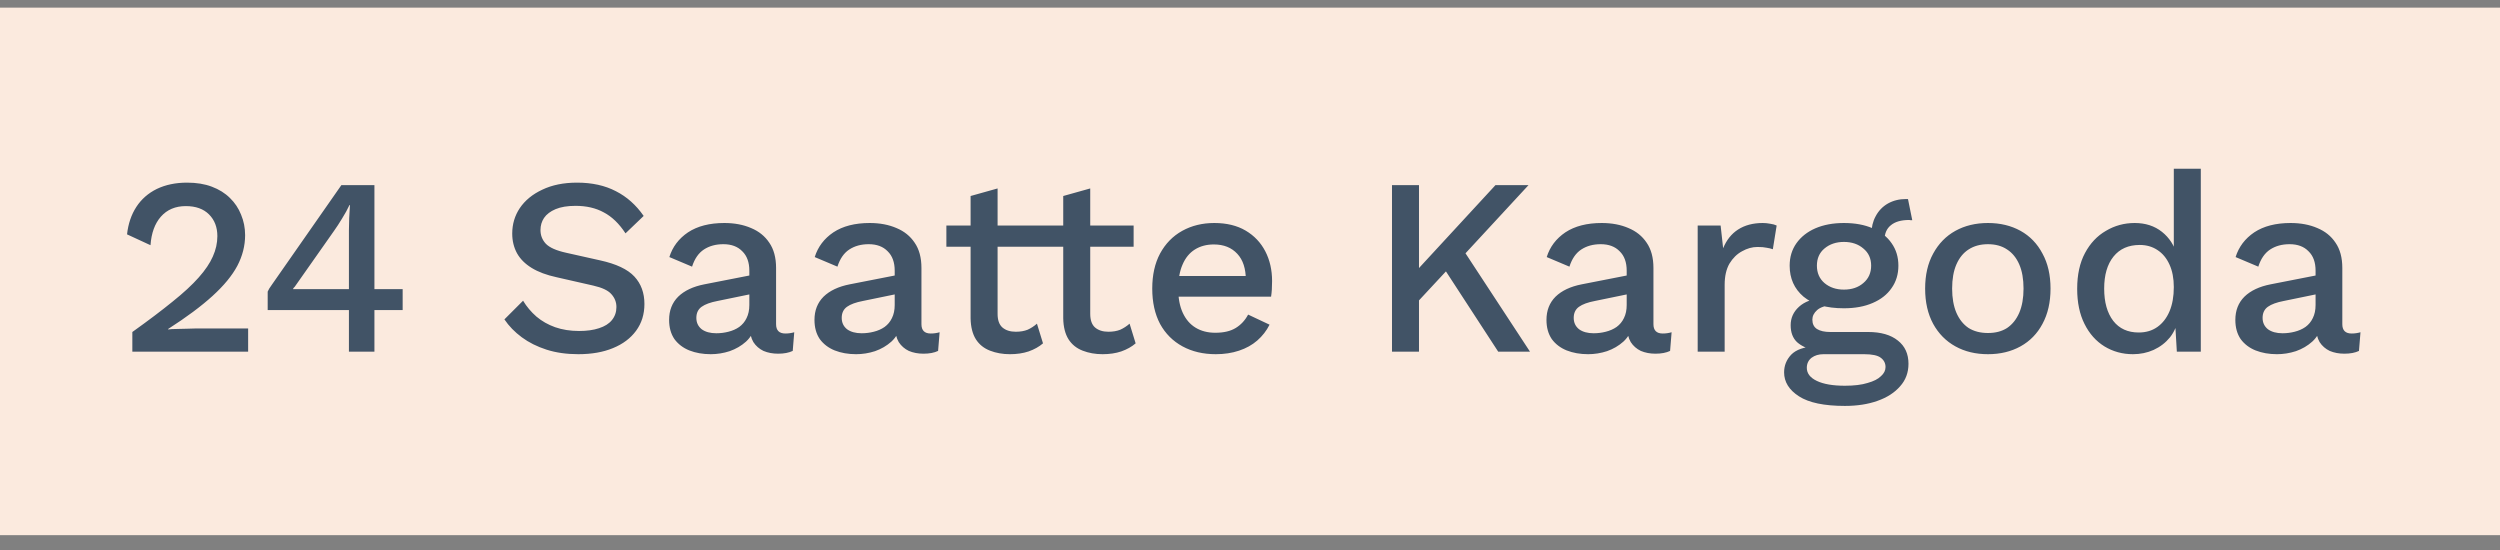
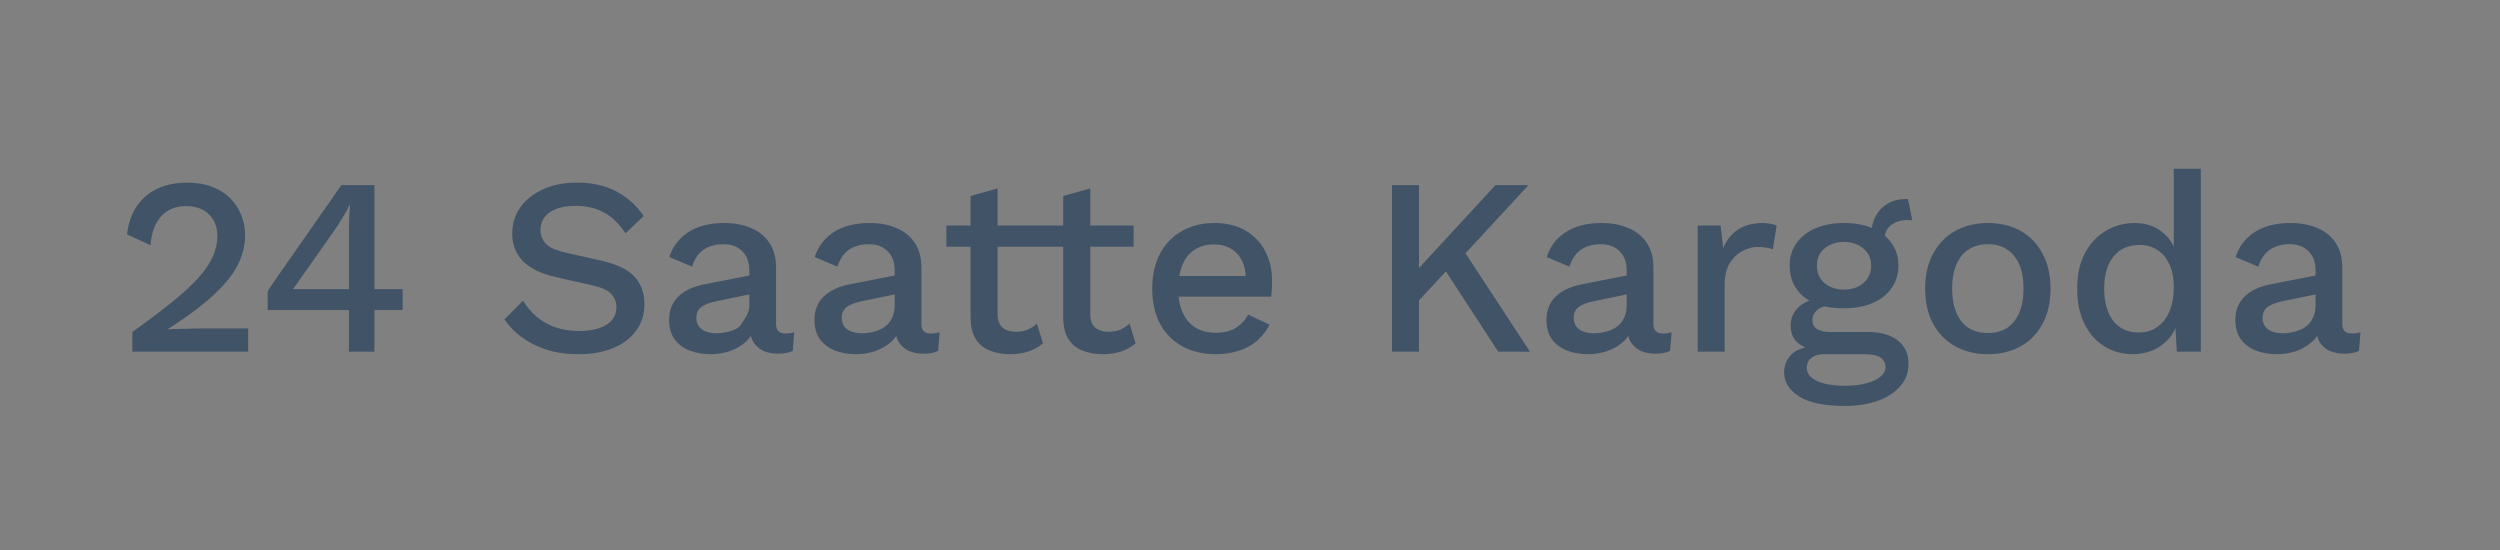
<svg xmlns="http://www.w3.org/2000/svg" width="109" height="24" viewBox="0 0 109 24" fill="none">
  <rect x="0" y="0" width="109" height="24" fill="#808080" stroke="none" />
-   <rect width="109" height="23" transform="translate(0 0.333)" fill="#FBEADE" />
-   <path d="M5.77 15.333V14.475C6.467 13.977 7.05 13.537 7.519 13.155C7.996 12.774 8.377 12.422 8.663 12.099C8.949 11.777 9.154 11.472 9.279 11.186C9.411 10.893 9.477 10.596 9.477 10.295C9.477 9.907 9.356 9.591 9.114 9.349C8.872 9.107 8.535 8.986 8.102 8.986C7.647 8.986 7.284 9.14 7.013 9.448C6.749 9.749 6.599 10.163 6.562 10.691L5.539 10.218C5.59 9.756 5.726 9.357 5.946 9.019C6.166 8.682 6.463 8.422 6.837 8.238C7.218 8.055 7.658 7.963 8.157 7.963C8.568 7.963 8.927 8.022 9.235 8.139C9.55 8.257 9.814 8.422 10.027 8.634C10.24 8.84 10.401 9.082 10.511 9.36C10.628 9.639 10.687 9.936 10.687 10.251C10.687 10.713 10.573 11.161 10.346 11.593C10.119 12.019 9.759 12.455 9.268 12.902C8.777 13.35 8.131 13.83 7.332 14.343V14.365C7.42 14.351 7.541 14.343 7.695 14.343C7.849 14.336 8.003 14.332 8.157 14.332C8.311 14.325 8.436 14.321 8.531 14.321H10.819V15.333H5.77ZM15.213 15.333V13.518H11.671V12.715C11.686 12.679 11.708 12.635 11.738 12.583C11.774 12.532 11.815 12.473 11.858 12.407L14.883 8.073H16.325V12.605H17.556V13.518H16.325V15.333H15.213ZM12.771 12.605H15.213V10.042C15.213 9.866 15.217 9.687 15.225 9.503C15.239 9.313 15.25 9.126 15.258 8.942H15.236C15.155 9.118 15.049 9.313 14.916 9.525C14.792 9.731 14.675 9.91 14.565 10.064L12.848 12.506C12.834 12.521 12.819 12.536 12.805 12.55C12.797 12.565 12.786 12.583 12.771 12.605ZM25.16 7.963C25.813 7.963 26.378 8.088 26.854 8.337C27.331 8.579 27.734 8.939 28.064 9.415L27.272 10.174C26.994 9.749 26.678 9.445 26.326 9.261C25.982 9.071 25.571 8.975 25.094 8.975C24.742 8.975 24.453 9.023 24.225 9.118C23.998 9.214 23.829 9.342 23.719 9.503C23.617 9.657 23.565 9.833 23.565 10.031C23.565 10.259 23.642 10.457 23.796 10.625C23.958 10.794 24.255 10.926 24.687 11.021L26.161 11.351C26.865 11.505 27.364 11.74 27.657 12.055C27.951 12.371 28.097 12.77 28.097 13.254C28.097 13.702 27.976 14.09 27.734 14.42C27.492 14.75 27.155 15.003 26.722 15.179C26.297 15.355 25.795 15.443 25.215 15.443C24.702 15.443 24.24 15.377 23.829 15.245C23.419 15.113 23.059 14.934 22.751 14.706C22.443 14.479 22.19 14.219 21.992 13.925L22.806 13.111C22.96 13.368 23.155 13.599 23.389 13.804C23.624 14.002 23.895 14.156 24.203 14.266C24.519 14.376 24.867 14.431 25.248 14.431C25.586 14.431 25.875 14.391 26.117 14.31C26.367 14.23 26.554 14.112 26.678 13.958C26.81 13.797 26.876 13.606 26.876 13.386C26.876 13.174 26.803 12.987 26.656 12.825C26.517 12.664 26.253 12.539 25.864 12.451L24.269 12.088C23.829 11.993 23.466 11.857 23.18 11.681C22.894 11.505 22.682 11.293 22.542 11.043C22.403 10.787 22.333 10.501 22.333 10.185C22.333 9.775 22.443 9.404 22.663 9.074C22.891 8.737 23.217 8.469 23.642 8.271C24.068 8.066 24.574 7.963 25.16 7.963ZM32.671 11.802C32.671 11.436 32.568 11.153 32.363 10.955C32.165 10.75 31.89 10.647 31.538 10.647C31.208 10.647 30.926 10.724 30.691 10.878C30.456 11.032 30.284 11.282 30.174 11.626L29.184 11.208C29.323 10.761 29.595 10.402 29.998 10.13C30.409 9.859 30.937 9.723 31.582 9.723C32.022 9.723 32.411 9.797 32.748 9.943C33.085 10.083 33.349 10.295 33.54 10.581C33.738 10.867 33.837 11.234 33.837 11.681V14.134C33.837 14.406 33.973 14.541 34.244 14.541C34.376 14.541 34.504 14.523 34.629 14.486L34.563 15.3C34.394 15.381 34.182 15.421 33.925 15.421C33.69 15.421 33.478 15.381 33.287 15.3C33.104 15.212 32.957 15.084 32.847 14.915C32.744 14.739 32.693 14.523 32.693 14.266V14.189L32.935 14.178C32.869 14.464 32.733 14.703 32.528 14.893C32.323 15.077 32.084 15.216 31.813 15.311C31.542 15.399 31.267 15.443 30.988 15.443C30.643 15.443 30.332 15.388 30.053 15.278C29.782 15.168 29.565 15.003 29.404 14.783C29.25 14.556 29.173 14.277 29.173 13.947C29.173 13.537 29.305 13.199 29.569 12.935C29.84 12.671 30.222 12.492 30.713 12.396L32.847 11.978L32.836 12.803L31.285 13.122C30.977 13.181 30.746 13.265 30.592 13.375C30.438 13.485 30.361 13.647 30.361 13.859C30.361 14.065 30.438 14.23 30.592 14.354C30.753 14.472 30.966 14.53 31.23 14.53C31.413 14.53 31.589 14.508 31.758 14.464C31.934 14.42 32.092 14.351 32.231 14.255C32.37 14.153 32.477 14.024 32.55 13.87C32.631 13.709 32.671 13.518 32.671 13.298V11.802ZM39.009 11.802C39.009 11.436 38.906 11.153 38.701 10.955C38.503 10.75 38.228 10.647 37.876 10.647C37.546 10.647 37.264 10.724 37.029 10.878C36.794 11.032 36.622 11.282 36.512 11.626L35.522 11.208C35.661 10.761 35.933 10.402 36.336 10.13C36.747 9.859 37.275 9.723 37.92 9.723C38.36 9.723 38.749 9.797 39.086 9.943C39.423 10.083 39.687 10.295 39.878 10.581C40.076 10.867 40.175 11.234 40.175 11.681V14.134C40.175 14.406 40.311 14.541 40.582 14.541C40.714 14.541 40.842 14.523 40.967 14.486L40.901 15.3C40.732 15.381 40.52 15.421 40.263 15.421C40.028 15.421 39.816 15.381 39.625 15.3C39.442 15.212 39.295 15.084 39.185 14.915C39.082 14.739 39.031 14.523 39.031 14.266V14.189L39.273 14.178C39.207 14.464 39.071 14.703 38.866 14.893C38.661 15.077 38.422 15.216 38.151 15.311C37.88 15.399 37.605 15.443 37.326 15.443C36.981 15.443 36.67 15.388 36.391 15.278C36.12 15.168 35.903 15.003 35.742 14.783C35.588 14.556 35.511 14.277 35.511 13.947C35.511 13.537 35.643 13.199 35.907 12.935C36.178 12.671 36.56 12.492 37.051 12.396L39.185 11.978L39.174 12.803L37.623 13.122C37.315 13.181 37.084 13.265 36.93 13.375C36.776 13.485 36.699 13.647 36.699 13.859C36.699 14.065 36.776 14.23 36.93 14.354C37.091 14.472 37.304 14.53 37.568 14.53C37.751 14.53 37.927 14.508 38.096 14.464C38.272 14.42 38.43 14.351 38.569 14.255C38.708 14.153 38.815 14.024 38.888 13.87C38.969 13.709 39.009 13.518 39.009 13.298V11.802ZM43.495 8.216V13.683C43.495 13.955 43.564 14.153 43.704 14.277C43.85 14.402 44.045 14.464 44.287 14.464C44.485 14.464 44.657 14.435 44.804 14.376C44.95 14.31 45.086 14.222 45.211 14.112L45.475 14.97C45.306 15.117 45.097 15.234 44.848 15.322C44.606 15.403 44.334 15.443 44.034 15.443C43.718 15.443 43.429 15.392 43.165 15.289C42.901 15.187 42.695 15.022 42.549 14.794C42.402 14.56 42.325 14.255 42.318 13.881V8.546L43.495 8.216ZM45.387 9.833V10.757H41.262V9.833H45.387ZM47.534 8.216V13.683C47.534 13.955 47.603 14.153 47.743 14.277C47.889 14.402 48.084 14.464 48.326 14.464C48.524 14.464 48.696 14.435 48.843 14.376C48.989 14.31 49.125 14.222 49.25 14.112L49.514 14.97C49.345 15.117 49.136 15.234 48.887 15.322C48.645 15.403 48.373 15.443 48.073 15.443C47.757 15.443 47.468 15.392 47.204 15.289C46.94 15.187 46.734 15.022 46.588 14.794C46.441 14.56 46.364 14.255 46.357 13.881V8.546L47.534 8.216ZM49.426 9.833V10.757H45.301V9.833H49.426ZM53.01 15.443C52.46 15.443 51.976 15.33 51.558 15.102C51.14 14.875 50.813 14.549 50.579 14.123C50.351 13.691 50.238 13.177 50.238 12.583C50.238 11.989 50.351 11.48 50.579 11.054C50.813 10.622 51.136 10.292 51.547 10.064C51.957 9.837 52.423 9.723 52.944 9.723C53.479 9.723 53.934 9.833 54.308 10.053C54.682 10.273 54.968 10.574 55.166 10.955C55.364 11.337 55.463 11.769 55.463 12.253C55.463 12.385 55.459 12.51 55.452 12.627C55.444 12.745 55.433 12.847 55.419 12.935H50.997V12.033H54.902L54.319 12.209C54.319 11.711 54.194 11.329 53.945 11.065C53.695 10.794 53.354 10.658 52.922 10.658C52.606 10.658 52.331 10.732 52.097 10.878C51.862 11.025 51.682 11.245 51.558 11.538C51.433 11.824 51.371 12.176 51.371 12.594C51.371 13.005 51.437 13.353 51.569 13.639C51.701 13.925 51.888 14.142 52.13 14.288C52.372 14.435 52.658 14.508 52.988 14.508C53.354 14.508 53.651 14.439 53.879 14.299C54.106 14.16 54.286 13.966 54.418 13.716L55.353 14.156C55.221 14.42 55.041 14.651 54.814 14.849C54.594 15.04 54.33 15.187 54.022 15.289C53.714 15.392 53.376 15.443 53.01 15.443ZM66.642 8.073L63.408 11.571L63.276 11.582L61.395 13.606L61.285 12.319L65.201 8.073H66.642ZM61.868 8.073V15.333H60.691V8.073H61.868ZM63.65 10.669L66.708 15.333H65.322L62.715 11.329L63.65 10.669ZM70.924 11.802C70.924 11.436 70.821 11.153 70.616 10.955C70.418 10.75 70.143 10.647 69.791 10.647C69.461 10.647 69.179 10.724 68.944 10.878C68.709 11.032 68.537 11.282 68.427 11.626L67.437 11.208C67.576 10.761 67.848 10.402 68.251 10.13C68.662 9.859 69.19 9.723 69.835 9.723C70.275 9.723 70.664 9.797 71.001 9.943C71.338 10.083 71.602 10.295 71.793 10.581C71.991 10.867 72.09 11.234 72.09 11.681V14.134C72.09 14.406 72.226 14.541 72.497 14.541C72.629 14.541 72.757 14.523 72.882 14.486L72.816 15.3C72.647 15.381 72.435 15.421 72.178 15.421C71.943 15.421 71.731 15.381 71.54 15.3C71.357 15.212 71.21 15.084 71.1 14.915C70.997 14.739 70.946 14.523 70.946 14.266V14.189L71.188 14.178C71.122 14.464 70.986 14.703 70.781 14.893C70.576 15.077 70.337 15.216 70.066 15.311C69.795 15.399 69.52 15.443 69.241 15.443C68.896 15.443 68.585 15.388 68.306 15.278C68.035 15.168 67.818 15.003 67.657 14.783C67.503 14.556 67.426 14.277 67.426 13.947C67.426 13.537 67.558 13.199 67.822 12.935C68.093 12.671 68.475 12.492 68.966 12.396L71.1 11.978L71.089 12.803L69.538 13.122C69.23 13.181 68.999 13.265 68.845 13.375C68.691 13.485 68.614 13.647 68.614 13.859C68.614 14.065 68.691 14.23 68.845 14.354C69.006 14.472 69.219 14.53 69.483 14.53C69.666 14.53 69.842 14.508 70.011 14.464C70.187 14.42 70.345 14.351 70.484 14.255C70.623 14.153 70.73 14.024 70.803 13.87C70.884 13.709 70.924 13.518 70.924 13.298V11.802ZM74.019 15.333V9.833H75.019L75.129 10.823C75.276 10.464 75.493 10.193 75.778 10.009C76.072 9.819 76.431 9.723 76.856 9.723C76.966 9.723 77.076 9.734 77.186 9.756C77.296 9.771 77.388 9.797 77.462 9.833L77.296 10.867C77.216 10.838 77.124 10.816 77.022 10.801C76.926 10.779 76.794 10.768 76.626 10.768C76.398 10.768 76.174 10.831 75.954 10.955C75.734 11.073 75.551 11.252 75.404 11.494C75.265 11.736 75.195 12.044 75.195 12.418V15.333H74.019ZM83.188 8.678L83.375 9.602C83.353 9.602 83.331 9.602 83.309 9.602C83.287 9.595 83.265 9.591 83.243 9.591C82.891 9.591 82.623 9.668 82.44 9.822C82.256 9.969 82.165 10.185 82.165 10.471L81.593 10.207C81.593 9.914 81.655 9.654 81.78 9.426C81.904 9.192 82.08 9.008 82.308 8.876C82.542 8.744 82.806 8.678 83.1 8.678C83.114 8.678 83.129 8.678 83.144 8.678C83.158 8.678 83.173 8.678 83.188 8.678ZM81.45 14.475C82.007 14.475 82.44 14.6 82.748 14.849C83.056 15.091 83.21 15.429 83.21 15.861C83.21 16.243 83.089 16.569 82.847 16.84C82.605 17.119 82.275 17.332 81.857 17.478C81.446 17.625 80.973 17.698 80.438 17.698C79.536 17.698 78.868 17.559 78.436 17.28C78.003 17.002 77.787 16.653 77.787 16.235C77.787 15.942 77.889 15.685 78.095 15.465C78.307 15.245 78.663 15.121 79.162 15.091L79.096 15.267C78.788 15.201 78.538 15.084 78.348 14.915C78.164 14.739 78.073 14.494 78.073 14.178C78.073 13.863 78.194 13.595 78.436 13.375C78.678 13.155 79.019 13.027 79.459 12.99L80.075 13.287H79.943C79.605 13.317 79.367 13.394 79.228 13.518C79.088 13.643 79.019 13.782 79.019 13.936C79.019 14.12 79.085 14.255 79.217 14.343C79.356 14.431 79.55 14.475 79.8 14.475H81.45ZM80.438 16.818C80.841 16.818 81.171 16.778 81.428 16.697C81.692 16.624 81.886 16.525 82.011 16.4C82.143 16.283 82.209 16.151 82.209 16.004C82.209 15.836 82.139 15.7 82 15.597C81.868 15.495 81.626 15.443 81.274 15.443H79.503C79.297 15.443 79.125 15.495 78.986 15.597C78.846 15.707 78.777 15.854 78.777 16.037C78.777 16.279 78.923 16.47 79.217 16.609C79.51 16.749 79.917 16.818 80.438 16.818ZM80.394 9.723C80.878 9.723 81.296 9.8 81.648 9.954C82.007 10.108 82.282 10.325 82.473 10.603C82.671 10.882 82.77 11.208 82.77 11.582C82.77 11.956 82.671 12.283 82.473 12.561C82.282 12.84 82.007 13.056 81.648 13.21C81.296 13.364 80.878 13.441 80.394 13.441C79.631 13.441 79.044 13.273 78.634 12.935C78.23 12.591 78.029 12.14 78.029 11.582C78.029 11.208 78.128 10.882 78.326 10.603C78.524 10.325 78.799 10.108 79.151 9.954C79.51 9.8 79.924 9.723 80.394 9.723ZM80.394 10.548C80.056 10.548 79.774 10.644 79.547 10.834C79.327 11.018 79.217 11.267 79.217 11.582C79.217 11.898 79.327 12.151 79.547 12.341C79.774 12.532 80.056 12.627 80.394 12.627C80.738 12.627 81.021 12.532 81.241 12.341C81.468 12.151 81.582 11.898 81.582 11.582C81.582 11.267 81.468 11.018 81.241 10.834C81.021 10.644 80.738 10.548 80.394 10.548ZM86.675 9.723C87.21 9.723 87.683 9.837 88.094 10.064C88.505 10.292 88.824 10.622 89.051 11.054C89.286 11.48 89.403 11.989 89.403 12.583C89.403 13.177 89.286 13.691 89.051 14.123C88.824 14.549 88.505 14.875 88.094 15.102C87.683 15.33 87.21 15.443 86.675 15.443C86.14 15.443 85.667 15.33 85.256 15.102C84.845 14.875 84.523 14.549 84.288 14.123C84.053 13.691 83.936 13.177 83.936 12.583C83.936 11.989 84.053 11.48 84.288 11.054C84.523 10.622 84.845 10.292 85.256 10.064C85.667 9.837 86.14 9.723 86.675 9.723ZM86.675 10.647C86.345 10.647 86.063 10.724 85.828 10.878C85.601 11.025 85.425 11.241 85.3 11.527C85.175 11.813 85.113 12.165 85.113 12.583C85.113 12.994 85.175 13.346 85.3 13.639C85.425 13.925 85.601 14.145 85.828 14.299C86.063 14.446 86.345 14.519 86.675 14.519C87.005 14.519 87.284 14.446 87.511 14.299C87.738 14.145 87.914 13.925 88.039 13.639C88.164 13.346 88.226 12.994 88.226 12.583C88.226 12.165 88.164 11.813 88.039 11.527C87.914 11.241 87.738 11.025 87.511 10.878C87.284 10.724 87.005 10.647 86.675 10.647ZM92.996 15.443C92.541 15.443 92.127 15.33 91.753 15.102C91.386 14.875 91.096 14.549 90.884 14.123C90.671 13.698 90.565 13.188 90.565 12.594C90.565 11.978 90.678 11.458 90.906 11.032C91.133 10.607 91.437 10.284 91.819 10.064C92.2 9.837 92.618 9.723 93.073 9.723C93.542 9.723 93.938 9.852 94.261 10.108C94.583 10.365 94.8 10.699 94.91 11.109L94.778 11.23V7.358H95.955V15.333H94.91L94.822 13.837L94.976 13.848C94.924 14.178 94.803 14.464 94.613 14.706C94.422 14.941 94.184 15.124 93.898 15.256C93.619 15.381 93.318 15.443 92.996 15.443ZM93.249 14.497C93.564 14.497 93.835 14.417 94.063 14.255C94.29 14.094 94.466 13.867 94.591 13.573C94.715 13.28 94.778 12.928 94.778 12.517C94.778 12.136 94.715 11.81 94.591 11.538C94.466 11.26 94.29 11.047 94.063 10.9C93.843 10.754 93.586 10.68 93.293 10.68C92.801 10.68 92.42 10.849 92.149 11.186C91.877 11.524 91.742 11.989 91.742 12.583C91.742 13.177 91.874 13.647 92.138 13.991C92.402 14.329 92.772 14.497 93.249 14.497ZM100.959 11.802C100.959 11.436 100.857 11.153 100.651 10.955C100.453 10.75 100.178 10.647 99.826 10.647C99.496 10.647 99.214 10.724 98.979 10.878C98.745 11.032 98.572 11.282 98.462 11.626L97.472 11.208C97.612 10.761 97.883 10.402 98.286 10.13C98.697 9.859 99.225 9.723 99.87 9.723C100.31 9.723 100.699 9.797 101.036 9.943C101.374 10.083 101.638 10.295 101.828 10.581C102.026 10.867 102.125 11.234 102.125 11.681V14.134C102.125 14.406 102.261 14.541 102.532 14.541C102.664 14.541 102.793 14.523 102.917 14.486L102.851 15.3C102.683 15.381 102.47 15.421 102.213 15.421C101.979 15.421 101.766 15.381 101.575 15.3C101.392 15.212 101.245 15.084 101.135 14.915C101.033 14.739 100.981 14.523 100.981 14.266V14.189L101.223 14.178C101.157 14.464 101.022 14.703 100.816 14.893C100.611 15.077 100.373 15.216 100.101 15.311C99.83 15.399 99.555 15.443 99.276 15.443C98.931 15.443 98.62 15.388 98.341 15.278C98.07 15.168 97.853 15.003 97.692 14.783C97.538 14.556 97.461 14.277 97.461 13.947C97.461 13.537 97.593 13.199 97.857 12.935C98.129 12.671 98.51 12.492 99.001 12.396L101.135 11.978L101.124 12.803L99.573 13.122C99.265 13.181 99.034 13.265 98.88 13.375C98.726 13.485 98.649 13.647 98.649 13.859C98.649 14.065 98.726 14.23 98.88 14.354C99.041 14.472 99.254 14.53 99.518 14.53C99.701 14.53 99.877 14.508 100.046 14.464C100.222 14.42 100.38 14.351 100.519 14.255C100.659 14.153 100.765 14.024 100.838 13.87C100.919 13.709 100.959 13.518 100.959 13.298V11.802Z" fill="#415366" />
+   <path d="M5.77 15.333V14.475C6.467 13.977 7.05 13.537 7.519 13.155C7.996 12.774 8.377 12.422 8.663 12.099C8.949 11.777 9.154 11.472 9.279 11.186C9.411 10.893 9.477 10.596 9.477 10.295C9.477 9.907 9.356 9.591 9.114 9.349C8.872 9.107 8.535 8.986 8.102 8.986C7.647 8.986 7.284 9.14 7.013 9.448C6.749 9.749 6.599 10.163 6.562 10.691L5.539 10.218C5.59 9.756 5.726 9.357 5.946 9.019C6.166 8.682 6.463 8.422 6.837 8.238C7.218 8.055 7.658 7.963 8.157 7.963C8.568 7.963 8.927 8.022 9.235 8.139C9.55 8.257 9.814 8.422 10.027 8.634C10.24 8.84 10.401 9.082 10.511 9.36C10.628 9.639 10.687 9.936 10.687 10.251C10.687 10.713 10.573 11.161 10.346 11.593C10.119 12.019 9.759 12.455 9.268 12.902C8.777 13.35 8.131 13.83 7.332 14.343V14.365C7.42 14.351 7.541 14.343 7.695 14.343C7.849 14.336 8.003 14.332 8.157 14.332C8.311 14.325 8.436 14.321 8.531 14.321H10.819V15.333H5.77ZM15.213 15.333V13.518H11.671V12.715C11.686 12.679 11.708 12.635 11.738 12.583C11.774 12.532 11.815 12.473 11.858 12.407L14.883 8.073H16.325V12.605H17.556V13.518H16.325V15.333H15.213ZM12.771 12.605H15.213V10.042C15.213 9.866 15.217 9.687 15.225 9.503C15.239 9.313 15.25 9.126 15.258 8.942H15.236C15.155 9.118 15.049 9.313 14.916 9.525C14.792 9.731 14.675 9.91 14.565 10.064L12.848 12.506C12.834 12.521 12.819 12.536 12.805 12.55C12.797 12.565 12.786 12.583 12.771 12.605ZM25.16 7.963C25.813 7.963 26.378 8.088 26.854 8.337C27.331 8.579 27.734 8.939 28.064 9.415L27.272 10.174C26.994 9.749 26.678 9.445 26.326 9.261C25.982 9.071 25.571 8.975 25.094 8.975C24.742 8.975 24.453 9.023 24.225 9.118C23.998 9.214 23.829 9.342 23.719 9.503C23.617 9.657 23.565 9.833 23.565 10.031C23.565 10.259 23.642 10.457 23.796 10.625C23.958 10.794 24.255 10.926 24.687 11.021L26.161 11.351C26.865 11.505 27.364 11.74 27.657 12.055C27.951 12.371 28.097 12.77 28.097 13.254C28.097 13.702 27.976 14.09 27.734 14.42C27.492 14.75 27.155 15.003 26.722 15.179C26.297 15.355 25.795 15.443 25.215 15.443C24.702 15.443 24.24 15.377 23.829 15.245C23.419 15.113 23.059 14.934 22.751 14.706C22.443 14.479 22.19 14.219 21.992 13.925L22.806 13.111C22.96 13.368 23.155 13.599 23.389 13.804C23.624 14.002 23.895 14.156 24.203 14.266C24.519 14.376 24.867 14.431 25.248 14.431C25.586 14.431 25.875 14.391 26.117 14.31C26.367 14.23 26.554 14.112 26.678 13.958C26.81 13.797 26.876 13.606 26.876 13.386C26.876 13.174 26.803 12.987 26.656 12.825C26.517 12.664 26.253 12.539 25.864 12.451L24.269 12.088C23.829 11.993 23.466 11.857 23.18 11.681C22.894 11.505 22.682 11.293 22.542 11.043C22.403 10.787 22.333 10.501 22.333 10.185C22.333 9.775 22.443 9.404 22.663 9.074C22.891 8.737 23.217 8.469 23.642 8.271C24.068 8.066 24.574 7.963 25.16 7.963ZM32.671 11.802C32.671 11.436 32.568 11.153 32.363 10.955C32.165 10.75 31.89 10.647 31.538 10.647C31.208 10.647 30.926 10.724 30.691 10.878C30.456 11.032 30.284 11.282 30.174 11.626L29.184 11.208C29.323 10.761 29.595 10.402 29.998 10.13C30.409 9.859 30.937 9.723 31.582 9.723C32.022 9.723 32.411 9.797 32.748 9.943C33.085 10.083 33.349 10.295 33.54 10.581C33.738 10.867 33.837 11.234 33.837 11.681V14.134C33.837 14.406 33.973 14.541 34.244 14.541C34.376 14.541 34.504 14.523 34.629 14.486L34.563 15.3C34.394 15.381 34.182 15.421 33.925 15.421C33.69 15.421 33.478 15.381 33.287 15.3C33.104 15.212 32.957 15.084 32.847 14.915C32.744 14.739 32.693 14.523 32.693 14.266V14.189L32.935 14.178C32.869 14.464 32.733 14.703 32.528 14.893C32.323 15.077 32.084 15.216 31.813 15.311C31.542 15.399 31.267 15.443 30.988 15.443C30.643 15.443 30.332 15.388 30.053 15.278C29.782 15.168 29.565 15.003 29.404 14.783C29.25 14.556 29.173 14.277 29.173 13.947C29.173 13.537 29.305 13.199 29.569 12.935C29.84 12.671 30.222 12.492 30.713 12.396L32.847 11.978L32.836 12.803L31.285 13.122C30.977 13.181 30.746 13.265 30.592 13.375C30.438 13.485 30.361 13.647 30.361 13.859C30.361 14.065 30.438 14.23 30.592 14.354C30.753 14.472 30.966 14.53 31.23 14.53C31.413 14.53 31.589 14.508 31.758 14.464C31.934 14.42 32.092 14.351 32.231 14.255C32.631 13.709 32.671 13.518 32.671 13.298V11.802ZM39.009 11.802C39.009 11.436 38.906 11.153 38.701 10.955C38.503 10.75 38.228 10.647 37.876 10.647C37.546 10.647 37.264 10.724 37.029 10.878C36.794 11.032 36.622 11.282 36.512 11.626L35.522 11.208C35.661 10.761 35.933 10.402 36.336 10.13C36.747 9.859 37.275 9.723 37.92 9.723C38.36 9.723 38.749 9.797 39.086 9.943C39.423 10.083 39.687 10.295 39.878 10.581C40.076 10.867 40.175 11.234 40.175 11.681V14.134C40.175 14.406 40.311 14.541 40.582 14.541C40.714 14.541 40.842 14.523 40.967 14.486L40.901 15.3C40.732 15.381 40.52 15.421 40.263 15.421C40.028 15.421 39.816 15.381 39.625 15.3C39.442 15.212 39.295 15.084 39.185 14.915C39.082 14.739 39.031 14.523 39.031 14.266V14.189L39.273 14.178C39.207 14.464 39.071 14.703 38.866 14.893C38.661 15.077 38.422 15.216 38.151 15.311C37.88 15.399 37.605 15.443 37.326 15.443C36.981 15.443 36.67 15.388 36.391 15.278C36.12 15.168 35.903 15.003 35.742 14.783C35.588 14.556 35.511 14.277 35.511 13.947C35.511 13.537 35.643 13.199 35.907 12.935C36.178 12.671 36.56 12.492 37.051 12.396L39.185 11.978L39.174 12.803L37.623 13.122C37.315 13.181 37.084 13.265 36.93 13.375C36.776 13.485 36.699 13.647 36.699 13.859C36.699 14.065 36.776 14.23 36.93 14.354C37.091 14.472 37.304 14.53 37.568 14.53C37.751 14.53 37.927 14.508 38.096 14.464C38.272 14.42 38.43 14.351 38.569 14.255C38.708 14.153 38.815 14.024 38.888 13.87C38.969 13.709 39.009 13.518 39.009 13.298V11.802ZM43.495 8.216V13.683C43.495 13.955 43.564 14.153 43.704 14.277C43.85 14.402 44.045 14.464 44.287 14.464C44.485 14.464 44.657 14.435 44.804 14.376C44.95 14.31 45.086 14.222 45.211 14.112L45.475 14.97C45.306 15.117 45.097 15.234 44.848 15.322C44.606 15.403 44.334 15.443 44.034 15.443C43.718 15.443 43.429 15.392 43.165 15.289C42.901 15.187 42.695 15.022 42.549 14.794C42.402 14.56 42.325 14.255 42.318 13.881V8.546L43.495 8.216ZM45.387 9.833V10.757H41.262V9.833H45.387ZM47.534 8.216V13.683C47.534 13.955 47.603 14.153 47.743 14.277C47.889 14.402 48.084 14.464 48.326 14.464C48.524 14.464 48.696 14.435 48.843 14.376C48.989 14.31 49.125 14.222 49.25 14.112L49.514 14.97C49.345 15.117 49.136 15.234 48.887 15.322C48.645 15.403 48.373 15.443 48.073 15.443C47.757 15.443 47.468 15.392 47.204 15.289C46.94 15.187 46.734 15.022 46.588 14.794C46.441 14.56 46.364 14.255 46.357 13.881V8.546L47.534 8.216ZM49.426 9.833V10.757H45.301V9.833H49.426ZM53.01 15.443C52.46 15.443 51.976 15.33 51.558 15.102C51.14 14.875 50.813 14.549 50.579 14.123C50.351 13.691 50.238 13.177 50.238 12.583C50.238 11.989 50.351 11.48 50.579 11.054C50.813 10.622 51.136 10.292 51.547 10.064C51.957 9.837 52.423 9.723 52.944 9.723C53.479 9.723 53.934 9.833 54.308 10.053C54.682 10.273 54.968 10.574 55.166 10.955C55.364 11.337 55.463 11.769 55.463 12.253C55.463 12.385 55.459 12.51 55.452 12.627C55.444 12.745 55.433 12.847 55.419 12.935H50.997V12.033H54.902L54.319 12.209C54.319 11.711 54.194 11.329 53.945 11.065C53.695 10.794 53.354 10.658 52.922 10.658C52.606 10.658 52.331 10.732 52.097 10.878C51.862 11.025 51.682 11.245 51.558 11.538C51.433 11.824 51.371 12.176 51.371 12.594C51.371 13.005 51.437 13.353 51.569 13.639C51.701 13.925 51.888 14.142 52.13 14.288C52.372 14.435 52.658 14.508 52.988 14.508C53.354 14.508 53.651 14.439 53.879 14.299C54.106 14.16 54.286 13.966 54.418 13.716L55.353 14.156C55.221 14.42 55.041 14.651 54.814 14.849C54.594 15.04 54.33 15.187 54.022 15.289C53.714 15.392 53.376 15.443 53.01 15.443ZM66.642 8.073L63.408 11.571L63.276 11.582L61.395 13.606L61.285 12.319L65.201 8.073H66.642ZM61.868 8.073V15.333H60.691V8.073H61.868ZM63.65 10.669L66.708 15.333H65.322L62.715 11.329L63.65 10.669ZM70.924 11.802C70.924 11.436 70.821 11.153 70.616 10.955C70.418 10.75 70.143 10.647 69.791 10.647C69.461 10.647 69.179 10.724 68.944 10.878C68.709 11.032 68.537 11.282 68.427 11.626L67.437 11.208C67.576 10.761 67.848 10.402 68.251 10.13C68.662 9.859 69.19 9.723 69.835 9.723C70.275 9.723 70.664 9.797 71.001 9.943C71.338 10.083 71.602 10.295 71.793 10.581C71.991 10.867 72.09 11.234 72.09 11.681V14.134C72.09 14.406 72.226 14.541 72.497 14.541C72.629 14.541 72.757 14.523 72.882 14.486L72.816 15.3C72.647 15.381 72.435 15.421 72.178 15.421C71.943 15.421 71.731 15.381 71.54 15.3C71.357 15.212 71.21 15.084 71.1 14.915C70.997 14.739 70.946 14.523 70.946 14.266V14.189L71.188 14.178C71.122 14.464 70.986 14.703 70.781 14.893C70.576 15.077 70.337 15.216 70.066 15.311C69.795 15.399 69.52 15.443 69.241 15.443C68.896 15.443 68.585 15.388 68.306 15.278C68.035 15.168 67.818 15.003 67.657 14.783C67.503 14.556 67.426 14.277 67.426 13.947C67.426 13.537 67.558 13.199 67.822 12.935C68.093 12.671 68.475 12.492 68.966 12.396L71.1 11.978L71.089 12.803L69.538 13.122C69.23 13.181 68.999 13.265 68.845 13.375C68.691 13.485 68.614 13.647 68.614 13.859C68.614 14.065 68.691 14.23 68.845 14.354C69.006 14.472 69.219 14.53 69.483 14.53C69.666 14.53 69.842 14.508 70.011 14.464C70.187 14.42 70.345 14.351 70.484 14.255C70.623 14.153 70.73 14.024 70.803 13.87C70.884 13.709 70.924 13.518 70.924 13.298V11.802ZM74.019 15.333V9.833H75.019L75.129 10.823C75.276 10.464 75.493 10.193 75.778 10.009C76.072 9.819 76.431 9.723 76.856 9.723C76.966 9.723 77.076 9.734 77.186 9.756C77.296 9.771 77.388 9.797 77.462 9.833L77.296 10.867C77.216 10.838 77.124 10.816 77.022 10.801C76.926 10.779 76.794 10.768 76.626 10.768C76.398 10.768 76.174 10.831 75.954 10.955C75.734 11.073 75.551 11.252 75.404 11.494C75.265 11.736 75.195 12.044 75.195 12.418V15.333H74.019ZM83.188 8.678L83.375 9.602C83.353 9.602 83.331 9.602 83.309 9.602C83.287 9.595 83.265 9.591 83.243 9.591C82.891 9.591 82.623 9.668 82.44 9.822C82.256 9.969 82.165 10.185 82.165 10.471L81.593 10.207C81.593 9.914 81.655 9.654 81.78 9.426C81.904 9.192 82.08 9.008 82.308 8.876C82.542 8.744 82.806 8.678 83.1 8.678C83.114 8.678 83.129 8.678 83.144 8.678C83.158 8.678 83.173 8.678 83.188 8.678ZM81.45 14.475C82.007 14.475 82.44 14.6 82.748 14.849C83.056 15.091 83.21 15.429 83.21 15.861C83.21 16.243 83.089 16.569 82.847 16.84C82.605 17.119 82.275 17.332 81.857 17.478C81.446 17.625 80.973 17.698 80.438 17.698C79.536 17.698 78.868 17.559 78.436 17.28C78.003 17.002 77.787 16.653 77.787 16.235C77.787 15.942 77.889 15.685 78.095 15.465C78.307 15.245 78.663 15.121 79.162 15.091L79.096 15.267C78.788 15.201 78.538 15.084 78.348 14.915C78.164 14.739 78.073 14.494 78.073 14.178C78.073 13.863 78.194 13.595 78.436 13.375C78.678 13.155 79.019 13.027 79.459 12.99L80.075 13.287H79.943C79.605 13.317 79.367 13.394 79.228 13.518C79.088 13.643 79.019 13.782 79.019 13.936C79.019 14.12 79.085 14.255 79.217 14.343C79.356 14.431 79.55 14.475 79.8 14.475H81.45ZM80.438 16.818C80.841 16.818 81.171 16.778 81.428 16.697C81.692 16.624 81.886 16.525 82.011 16.4C82.143 16.283 82.209 16.151 82.209 16.004C82.209 15.836 82.139 15.7 82 15.597C81.868 15.495 81.626 15.443 81.274 15.443H79.503C79.297 15.443 79.125 15.495 78.986 15.597C78.846 15.707 78.777 15.854 78.777 16.037C78.777 16.279 78.923 16.47 79.217 16.609C79.51 16.749 79.917 16.818 80.438 16.818ZM80.394 9.723C80.878 9.723 81.296 9.8 81.648 9.954C82.007 10.108 82.282 10.325 82.473 10.603C82.671 10.882 82.77 11.208 82.77 11.582C82.77 11.956 82.671 12.283 82.473 12.561C82.282 12.84 82.007 13.056 81.648 13.21C81.296 13.364 80.878 13.441 80.394 13.441C79.631 13.441 79.044 13.273 78.634 12.935C78.23 12.591 78.029 12.14 78.029 11.582C78.029 11.208 78.128 10.882 78.326 10.603C78.524 10.325 78.799 10.108 79.151 9.954C79.51 9.8 79.924 9.723 80.394 9.723ZM80.394 10.548C80.056 10.548 79.774 10.644 79.547 10.834C79.327 11.018 79.217 11.267 79.217 11.582C79.217 11.898 79.327 12.151 79.547 12.341C79.774 12.532 80.056 12.627 80.394 12.627C80.738 12.627 81.021 12.532 81.241 12.341C81.468 12.151 81.582 11.898 81.582 11.582C81.582 11.267 81.468 11.018 81.241 10.834C81.021 10.644 80.738 10.548 80.394 10.548ZM86.675 9.723C87.21 9.723 87.683 9.837 88.094 10.064C88.505 10.292 88.824 10.622 89.051 11.054C89.286 11.48 89.403 11.989 89.403 12.583C89.403 13.177 89.286 13.691 89.051 14.123C88.824 14.549 88.505 14.875 88.094 15.102C87.683 15.33 87.21 15.443 86.675 15.443C86.14 15.443 85.667 15.33 85.256 15.102C84.845 14.875 84.523 14.549 84.288 14.123C84.053 13.691 83.936 13.177 83.936 12.583C83.936 11.989 84.053 11.48 84.288 11.054C84.523 10.622 84.845 10.292 85.256 10.064C85.667 9.837 86.14 9.723 86.675 9.723ZM86.675 10.647C86.345 10.647 86.063 10.724 85.828 10.878C85.601 11.025 85.425 11.241 85.3 11.527C85.175 11.813 85.113 12.165 85.113 12.583C85.113 12.994 85.175 13.346 85.3 13.639C85.425 13.925 85.601 14.145 85.828 14.299C86.063 14.446 86.345 14.519 86.675 14.519C87.005 14.519 87.284 14.446 87.511 14.299C87.738 14.145 87.914 13.925 88.039 13.639C88.164 13.346 88.226 12.994 88.226 12.583C88.226 12.165 88.164 11.813 88.039 11.527C87.914 11.241 87.738 11.025 87.511 10.878C87.284 10.724 87.005 10.647 86.675 10.647ZM92.996 15.443C92.541 15.443 92.127 15.33 91.753 15.102C91.386 14.875 91.096 14.549 90.884 14.123C90.671 13.698 90.565 13.188 90.565 12.594C90.565 11.978 90.678 11.458 90.906 11.032C91.133 10.607 91.437 10.284 91.819 10.064C92.2 9.837 92.618 9.723 93.073 9.723C93.542 9.723 93.938 9.852 94.261 10.108C94.583 10.365 94.8 10.699 94.91 11.109L94.778 11.23V7.358H95.955V15.333H94.91L94.822 13.837L94.976 13.848C94.924 14.178 94.803 14.464 94.613 14.706C94.422 14.941 94.184 15.124 93.898 15.256C93.619 15.381 93.318 15.443 92.996 15.443ZM93.249 14.497C93.564 14.497 93.835 14.417 94.063 14.255C94.29 14.094 94.466 13.867 94.591 13.573C94.715 13.28 94.778 12.928 94.778 12.517C94.778 12.136 94.715 11.81 94.591 11.538C94.466 11.26 94.29 11.047 94.063 10.9C93.843 10.754 93.586 10.68 93.293 10.68C92.801 10.68 92.42 10.849 92.149 11.186C91.877 11.524 91.742 11.989 91.742 12.583C91.742 13.177 91.874 13.647 92.138 13.991C92.402 14.329 92.772 14.497 93.249 14.497ZM100.959 11.802C100.959 11.436 100.857 11.153 100.651 10.955C100.453 10.75 100.178 10.647 99.826 10.647C99.496 10.647 99.214 10.724 98.979 10.878C98.745 11.032 98.572 11.282 98.462 11.626L97.472 11.208C97.612 10.761 97.883 10.402 98.286 10.13C98.697 9.859 99.225 9.723 99.87 9.723C100.31 9.723 100.699 9.797 101.036 9.943C101.374 10.083 101.638 10.295 101.828 10.581C102.026 10.867 102.125 11.234 102.125 11.681V14.134C102.125 14.406 102.261 14.541 102.532 14.541C102.664 14.541 102.793 14.523 102.917 14.486L102.851 15.3C102.683 15.381 102.47 15.421 102.213 15.421C101.979 15.421 101.766 15.381 101.575 15.3C101.392 15.212 101.245 15.084 101.135 14.915C101.033 14.739 100.981 14.523 100.981 14.266V14.189L101.223 14.178C101.157 14.464 101.022 14.703 100.816 14.893C100.611 15.077 100.373 15.216 100.101 15.311C99.83 15.399 99.555 15.443 99.276 15.443C98.931 15.443 98.62 15.388 98.341 15.278C98.07 15.168 97.853 15.003 97.692 14.783C97.538 14.556 97.461 14.277 97.461 13.947C97.461 13.537 97.593 13.199 97.857 12.935C98.129 12.671 98.51 12.492 99.001 12.396L101.135 11.978L101.124 12.803L99.573 13.122C99.265 13.181 99.034 13.265 98.88 13.375C98.726 13.485 98.649 13.647 98.649 13.859C98.649 14.065 98.726 14.23 98.88 14.354C99.041 14.472 99.254 14.53 99.518 14.53C99.701 14.53 99.877 14.508 100.046 14.464C100.222 14.42 100.38 14.351 100.519 14.255C100.659 14.153 100.765 14.024 100.838 13.87C100.919 13.709 100.959 13.518 100.959 13.298V11.802Z" fill="#415366" />
</svg>